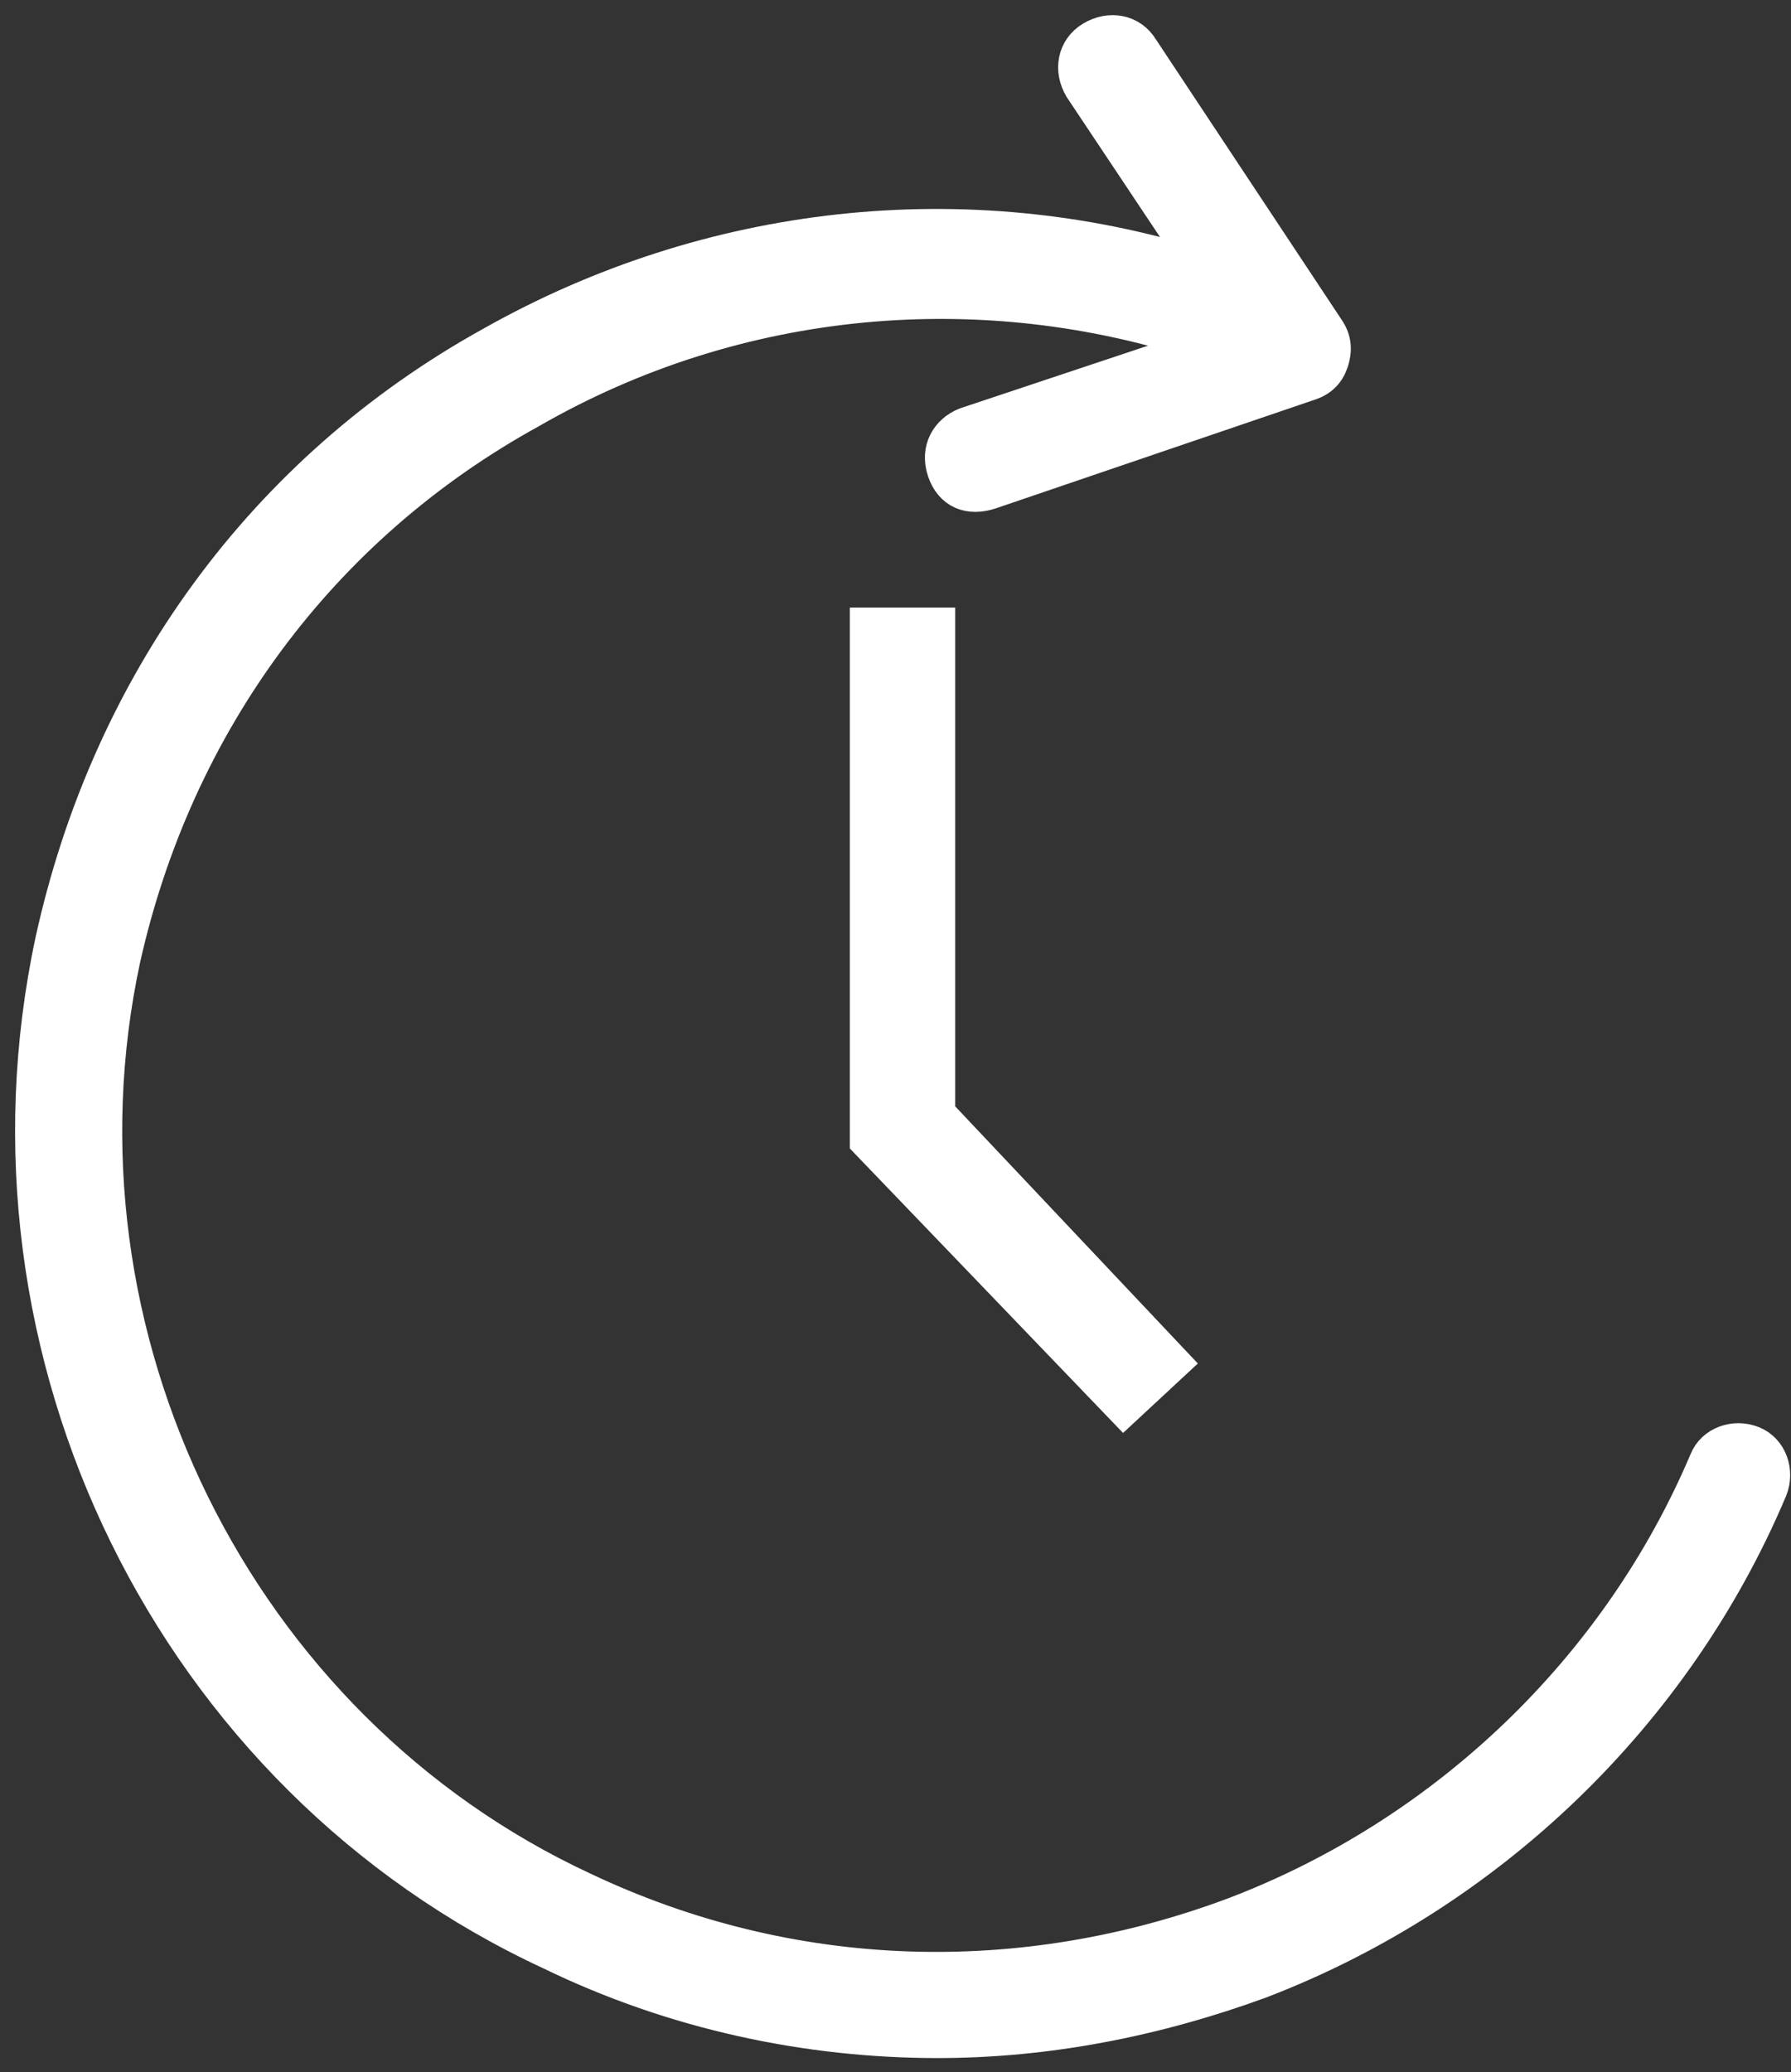
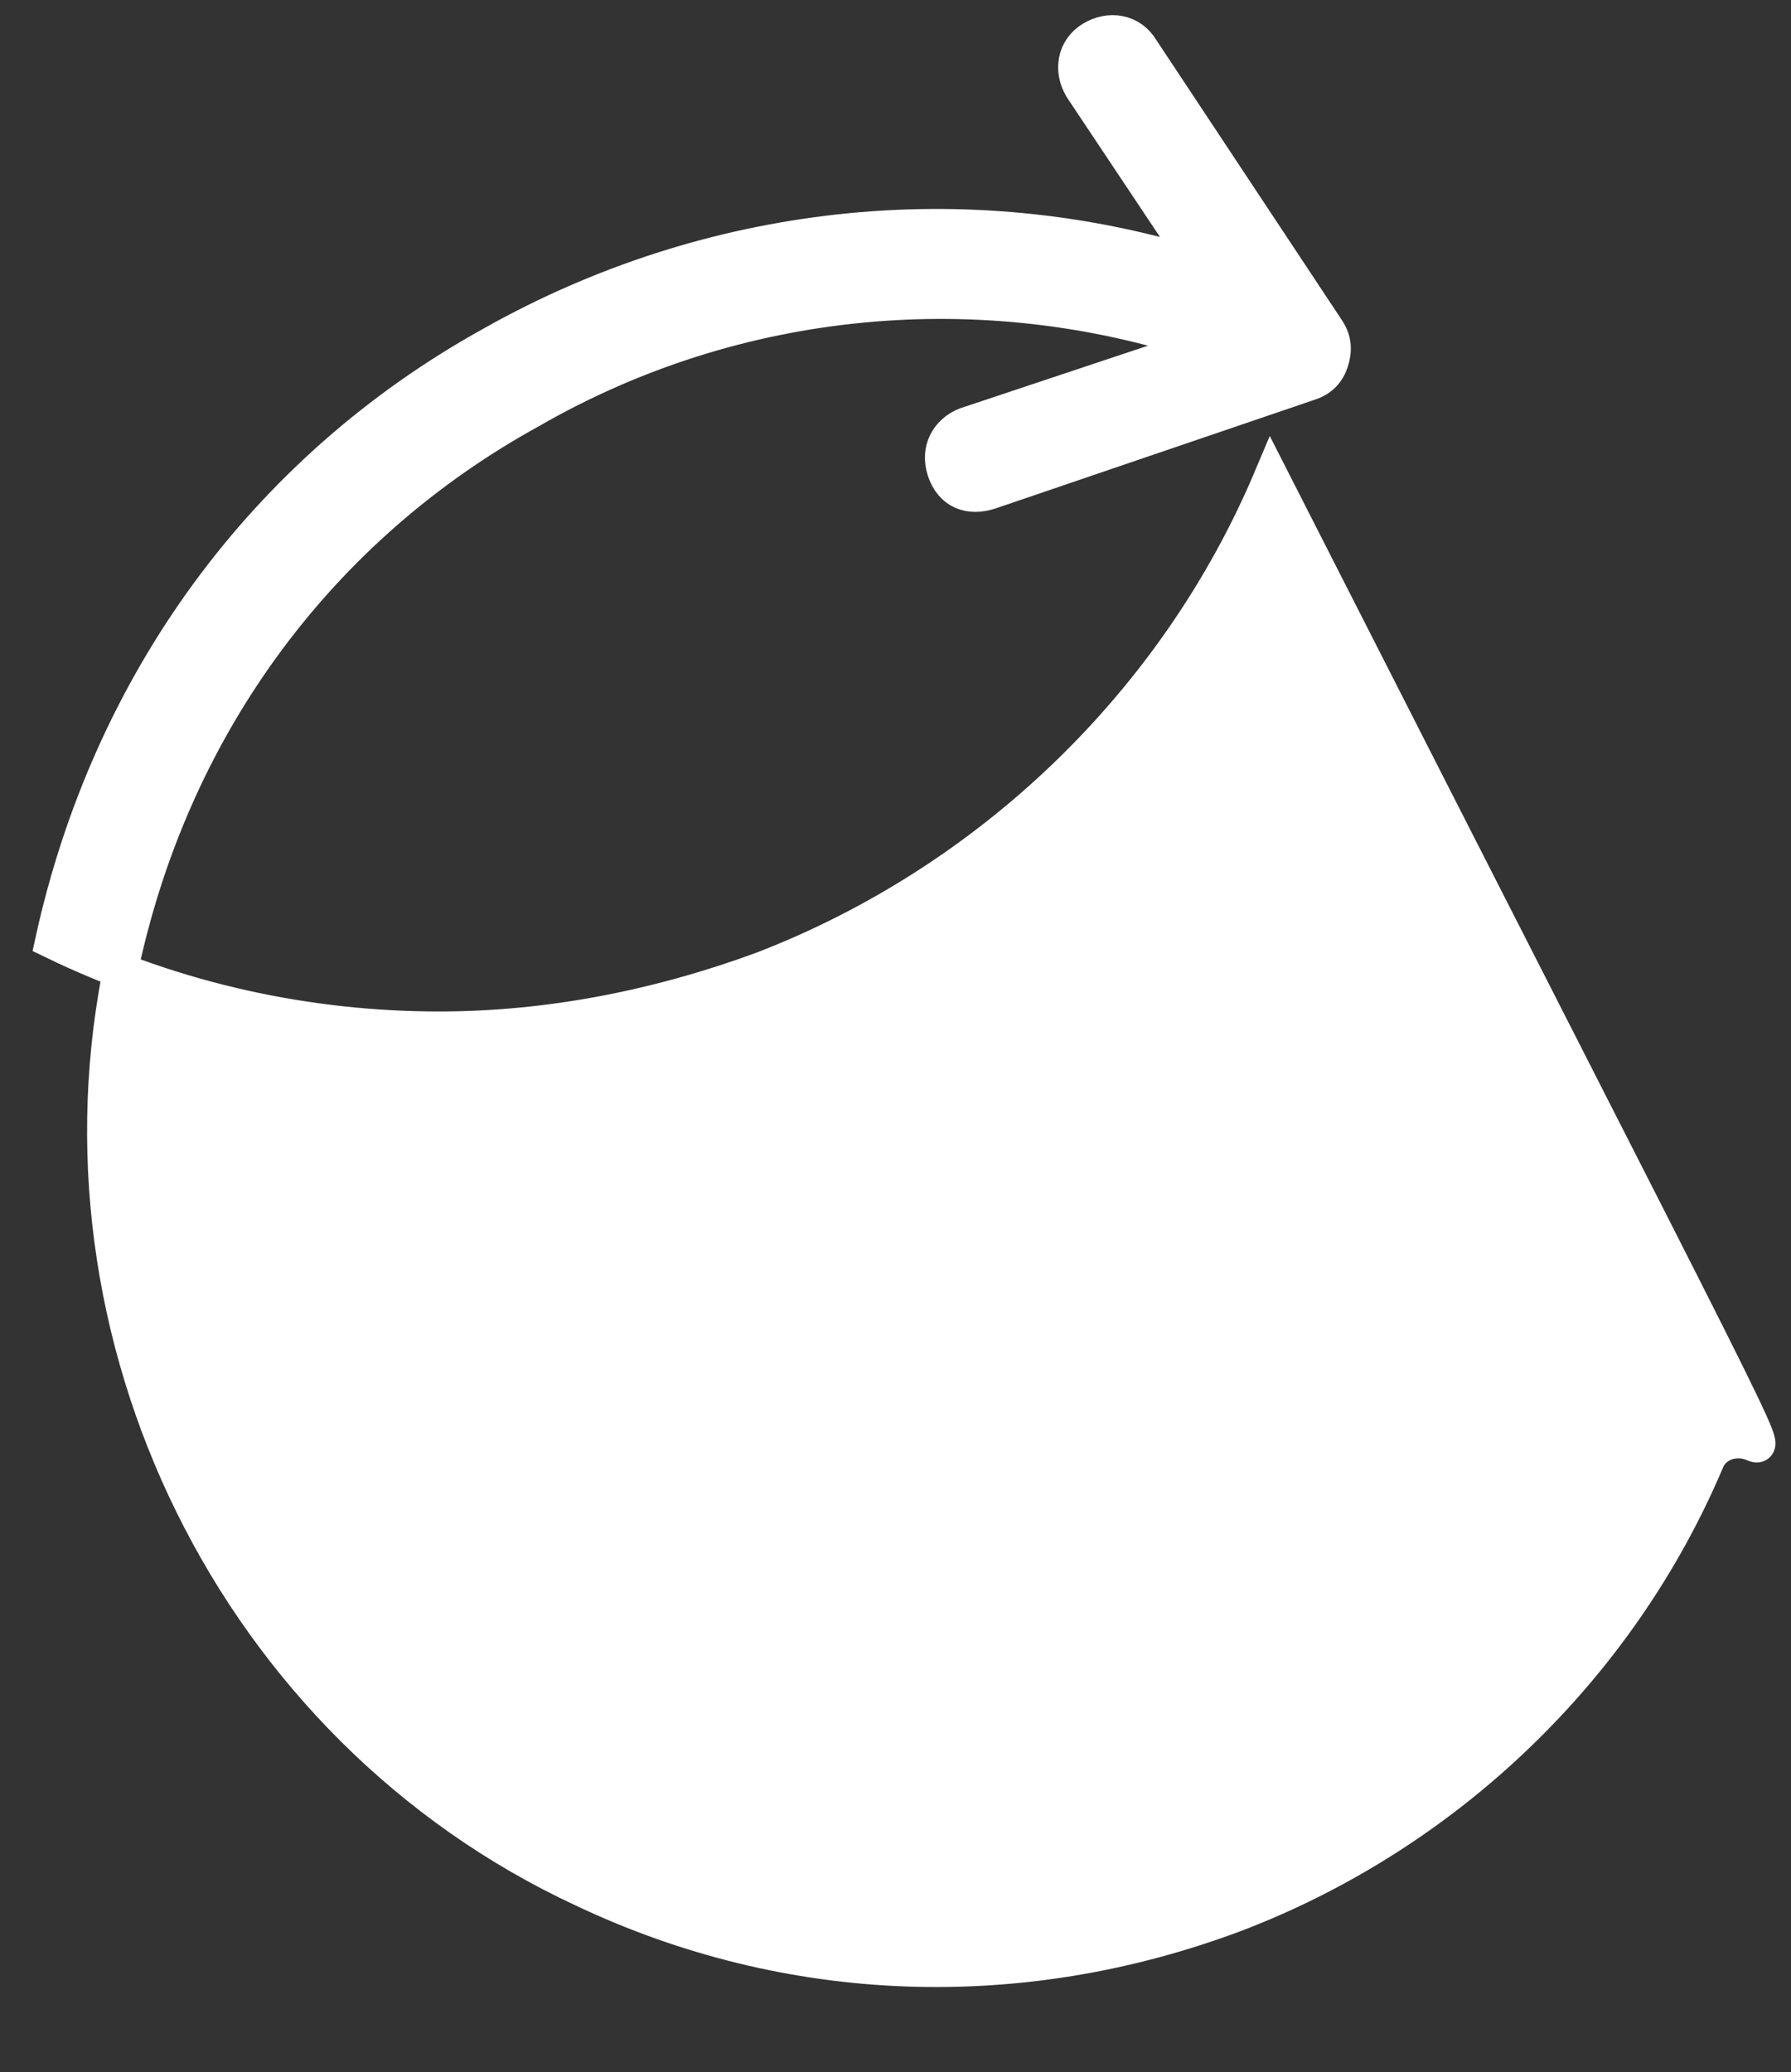
<svg xmlns="http://www.w3.org/2000/svg" version="1.1" id="Layer_1" x="0px" y="0px" viewBox="0 0 51 59" style="enable-background:new 0 0 51 59;" xml:space="preserve">
  <rect x="0" y="0" width="51" height="59" fill="#333333" stroke="none" />
  <style type="text/css"> .st0{fill:#FFFFFF;stroke:#FFFFFF;} </style>
  <g>
-     <polygon class="st0" points="24.7,17.8 24.7,32.5 32,40.1 33.4,38.8 26.7,31.7 26.7,17.8 " />
-     <path class="st0" d="M49.9,41.1c-0.5-0.2-1.1,0-1.3,0.5c-2.5,5.9-7.4,10.6-13.4,12.9c-6.1,2.3-12.7,2.1-18.6-0.7 C6.7,49.2,1.2,38,3.5,27.3C5,20.6,9.1,15,15.1,11.7C21,8.3,28,7.7,34.3,9.8c0,0,0.1,0,0.1,0l-6.9,2.3c-0.5,0.2-0.8,0.7-0.6,1.3 s0.7,0.8,1.3,0.6l9.1-3.1c0.3-0.1,0.5-0.3,0.6-0.6c0.1-0.3,0.1-0.6-0.1-0.9l-5.3-8c-0.3-0.5-0.9-0.6-1.4-0.3 c-0.5,0.3-0.6,0.9-0.3,1.4l3.4,5.1c-6.7-2.1-14-1.3-20.2,2.2c-6.5,3.6-10.9,9.7-12.5,17C-1,38.5,4.9,50.6,15.7,55.6 c3.5,1.7,7.3,2.5,11,2.5c3.1,0,6.2-0.6,9.2-1.7c6.5-2.5,11.8-7.6,14.5-14C50.6,41.9,50.4,41.3,49.9,41.1z M35.4,9.5L35.4,9.5 L35.4,9.5C35.4,9.5,35.4,9.5,35.4,9.5z" />
+     <path class="st0" d="M49.9,41.1c-0.5-0.2-1.1,0-1.3,0.5c-2.5,5.9-7.4,10.6-13.4,12.9c-6.1,2.3-12.7,2.1-18.6-0.7 C6.7,49.2,1.2,38,3.5,27.3C5,20.6,9.1,15,15.1,11.7C21,8.3,28,7.7,34.3,9.8c0,0,0.1,0,0.1,0l-6.9,2.3c-0.5,0.2-0.8,0.7-0.6,1.3 s0.7,0.8,1.3,0.6l9.1-3.1c0.3-0.1,0.5-0.3,0.6-0.6c0.1-0.3,0.1-0.6-0.1-0.9l-5.3-8c-0.3-0.5-0.9-0.6-1.4-0.3 c-0.5,0.3-0.6,0.9-0.3,1.4l3.4,5.1c-6.7-2.1-14-1.3-20.2,2.2c-6.5,3.6-10.9,9.7-12.5,17c3.5,1.7,7.3,2.5,11,2.5c3.1,0,6.2-0.6,9.2-1.7c6.5-2.5,11.8-7.6,14.5-14C50.6,41.9,50.4,41.3,49.9,41.1z M35.4,9.5L35.4,9.5 L35.4,9.5C35.4,9.5,35.4,9.5,35.4,9.5z" />
  </g>
</svg>